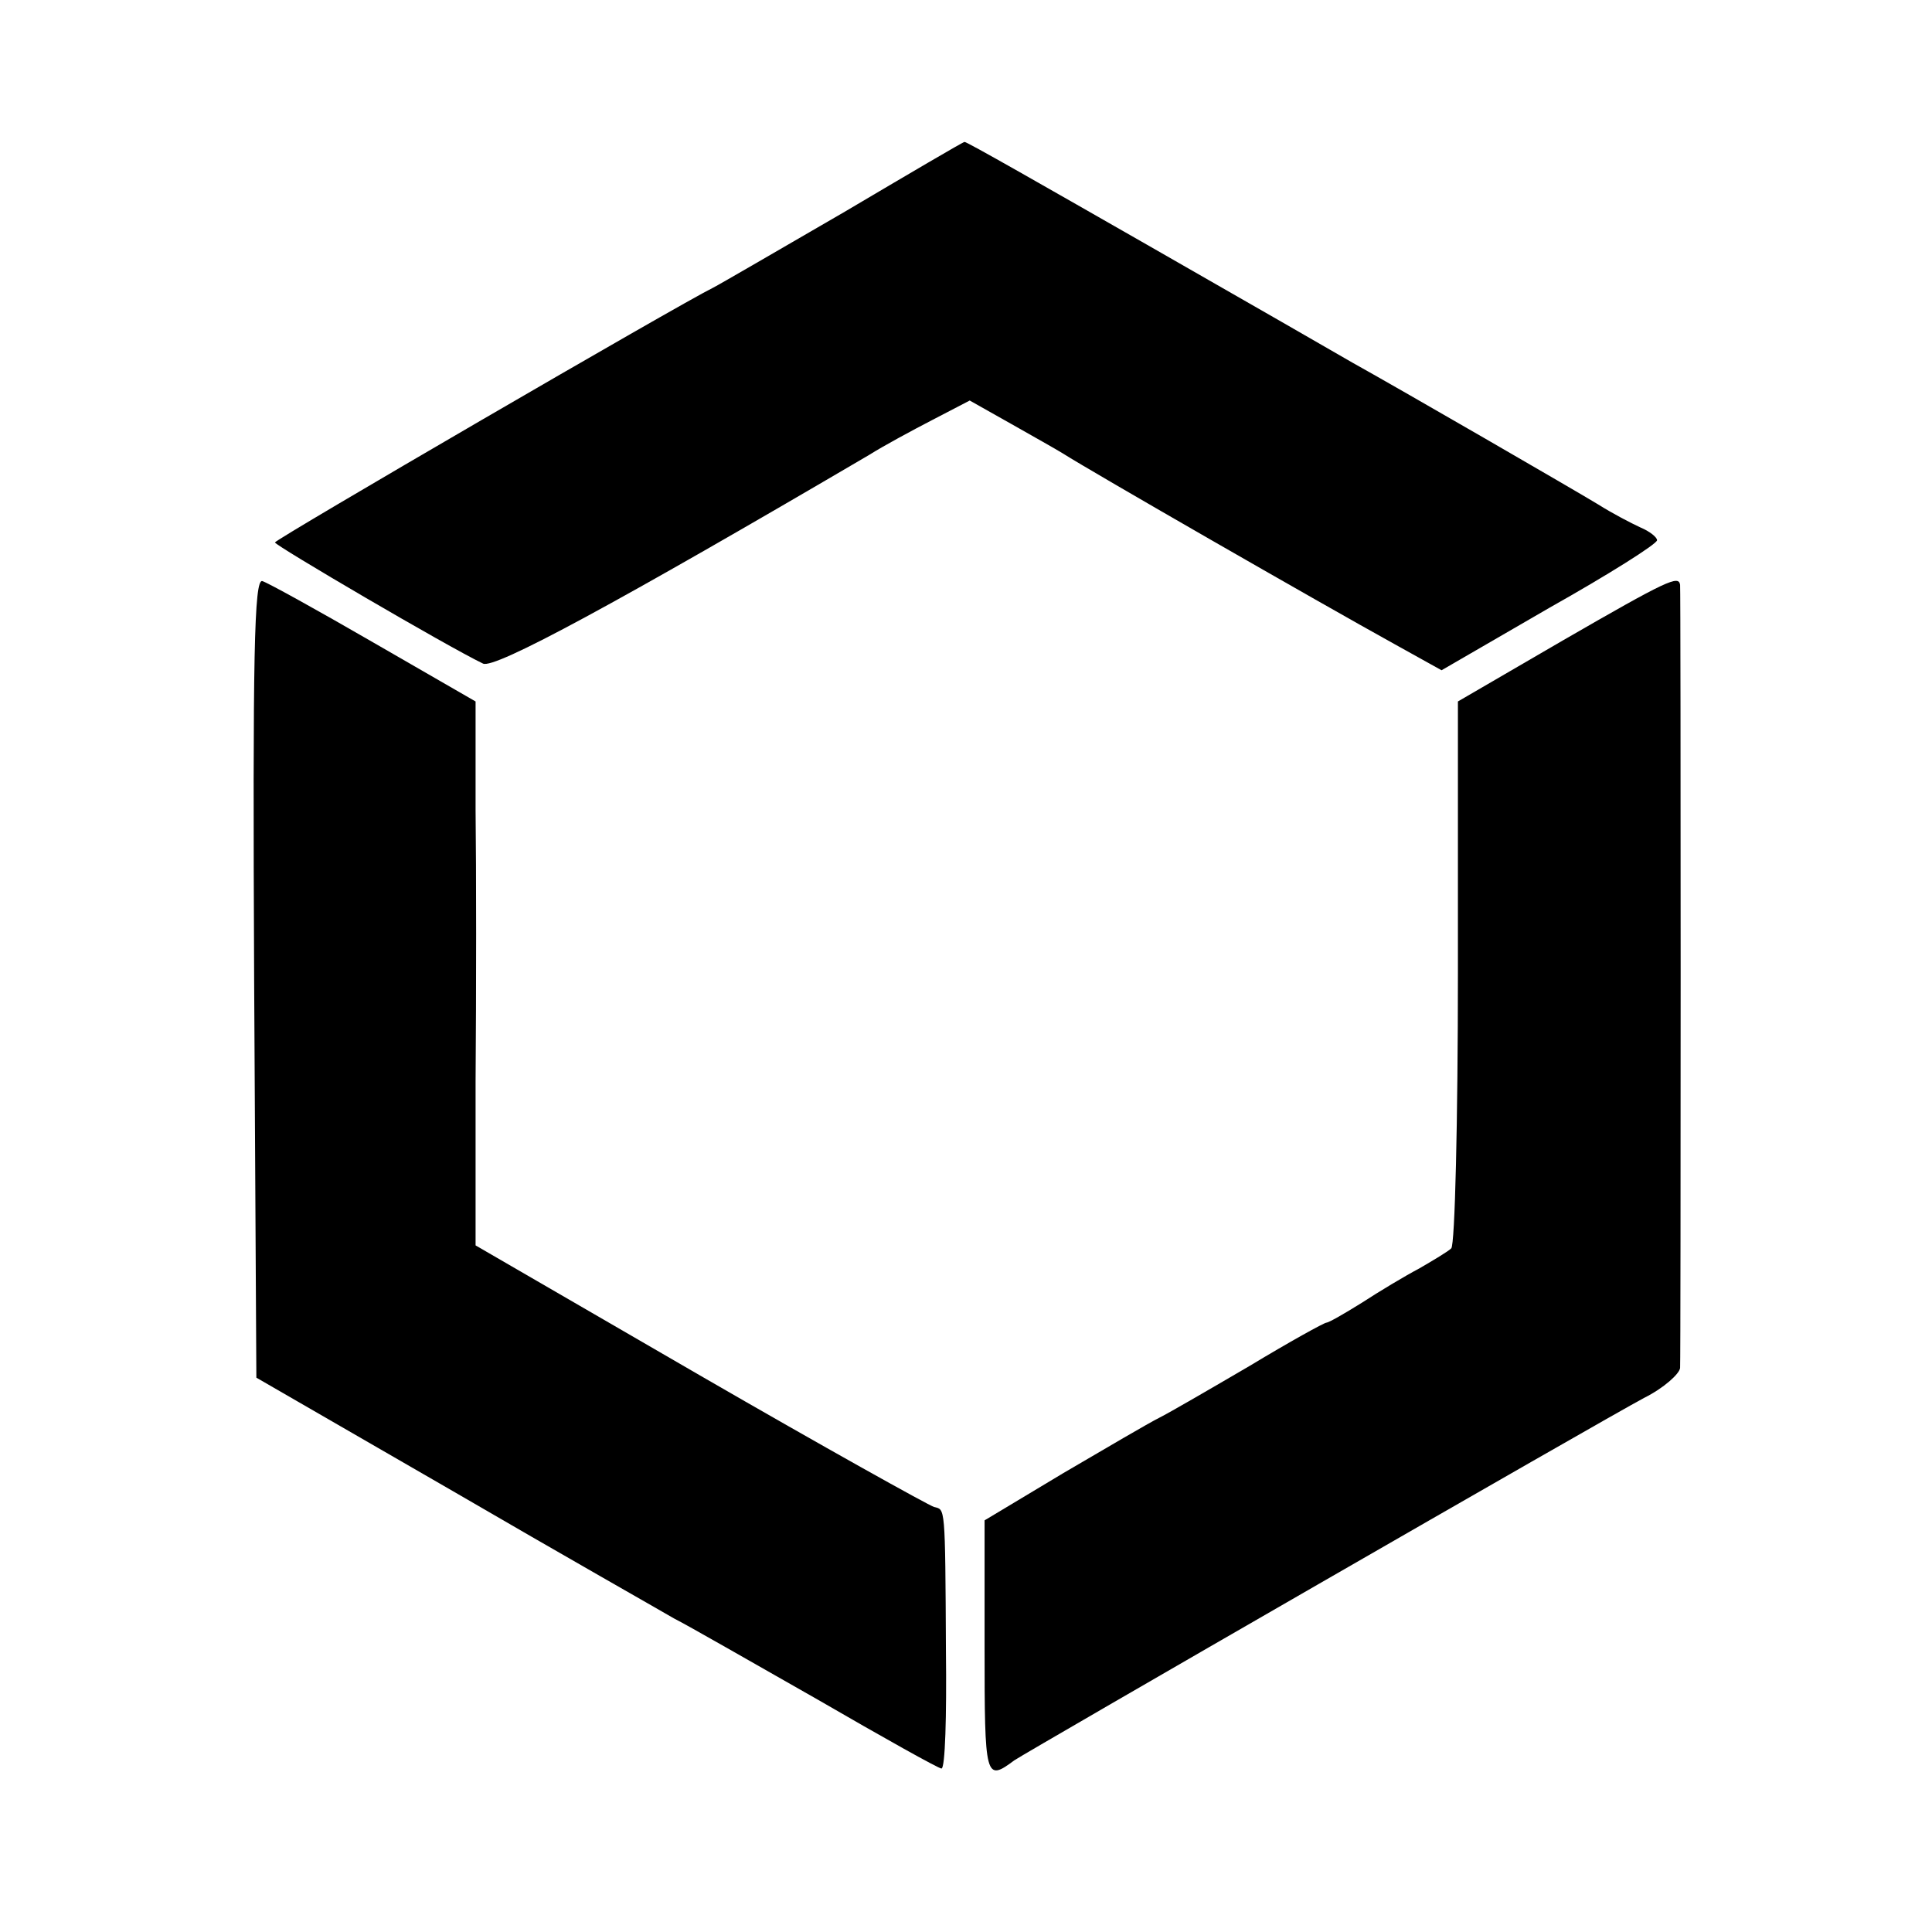
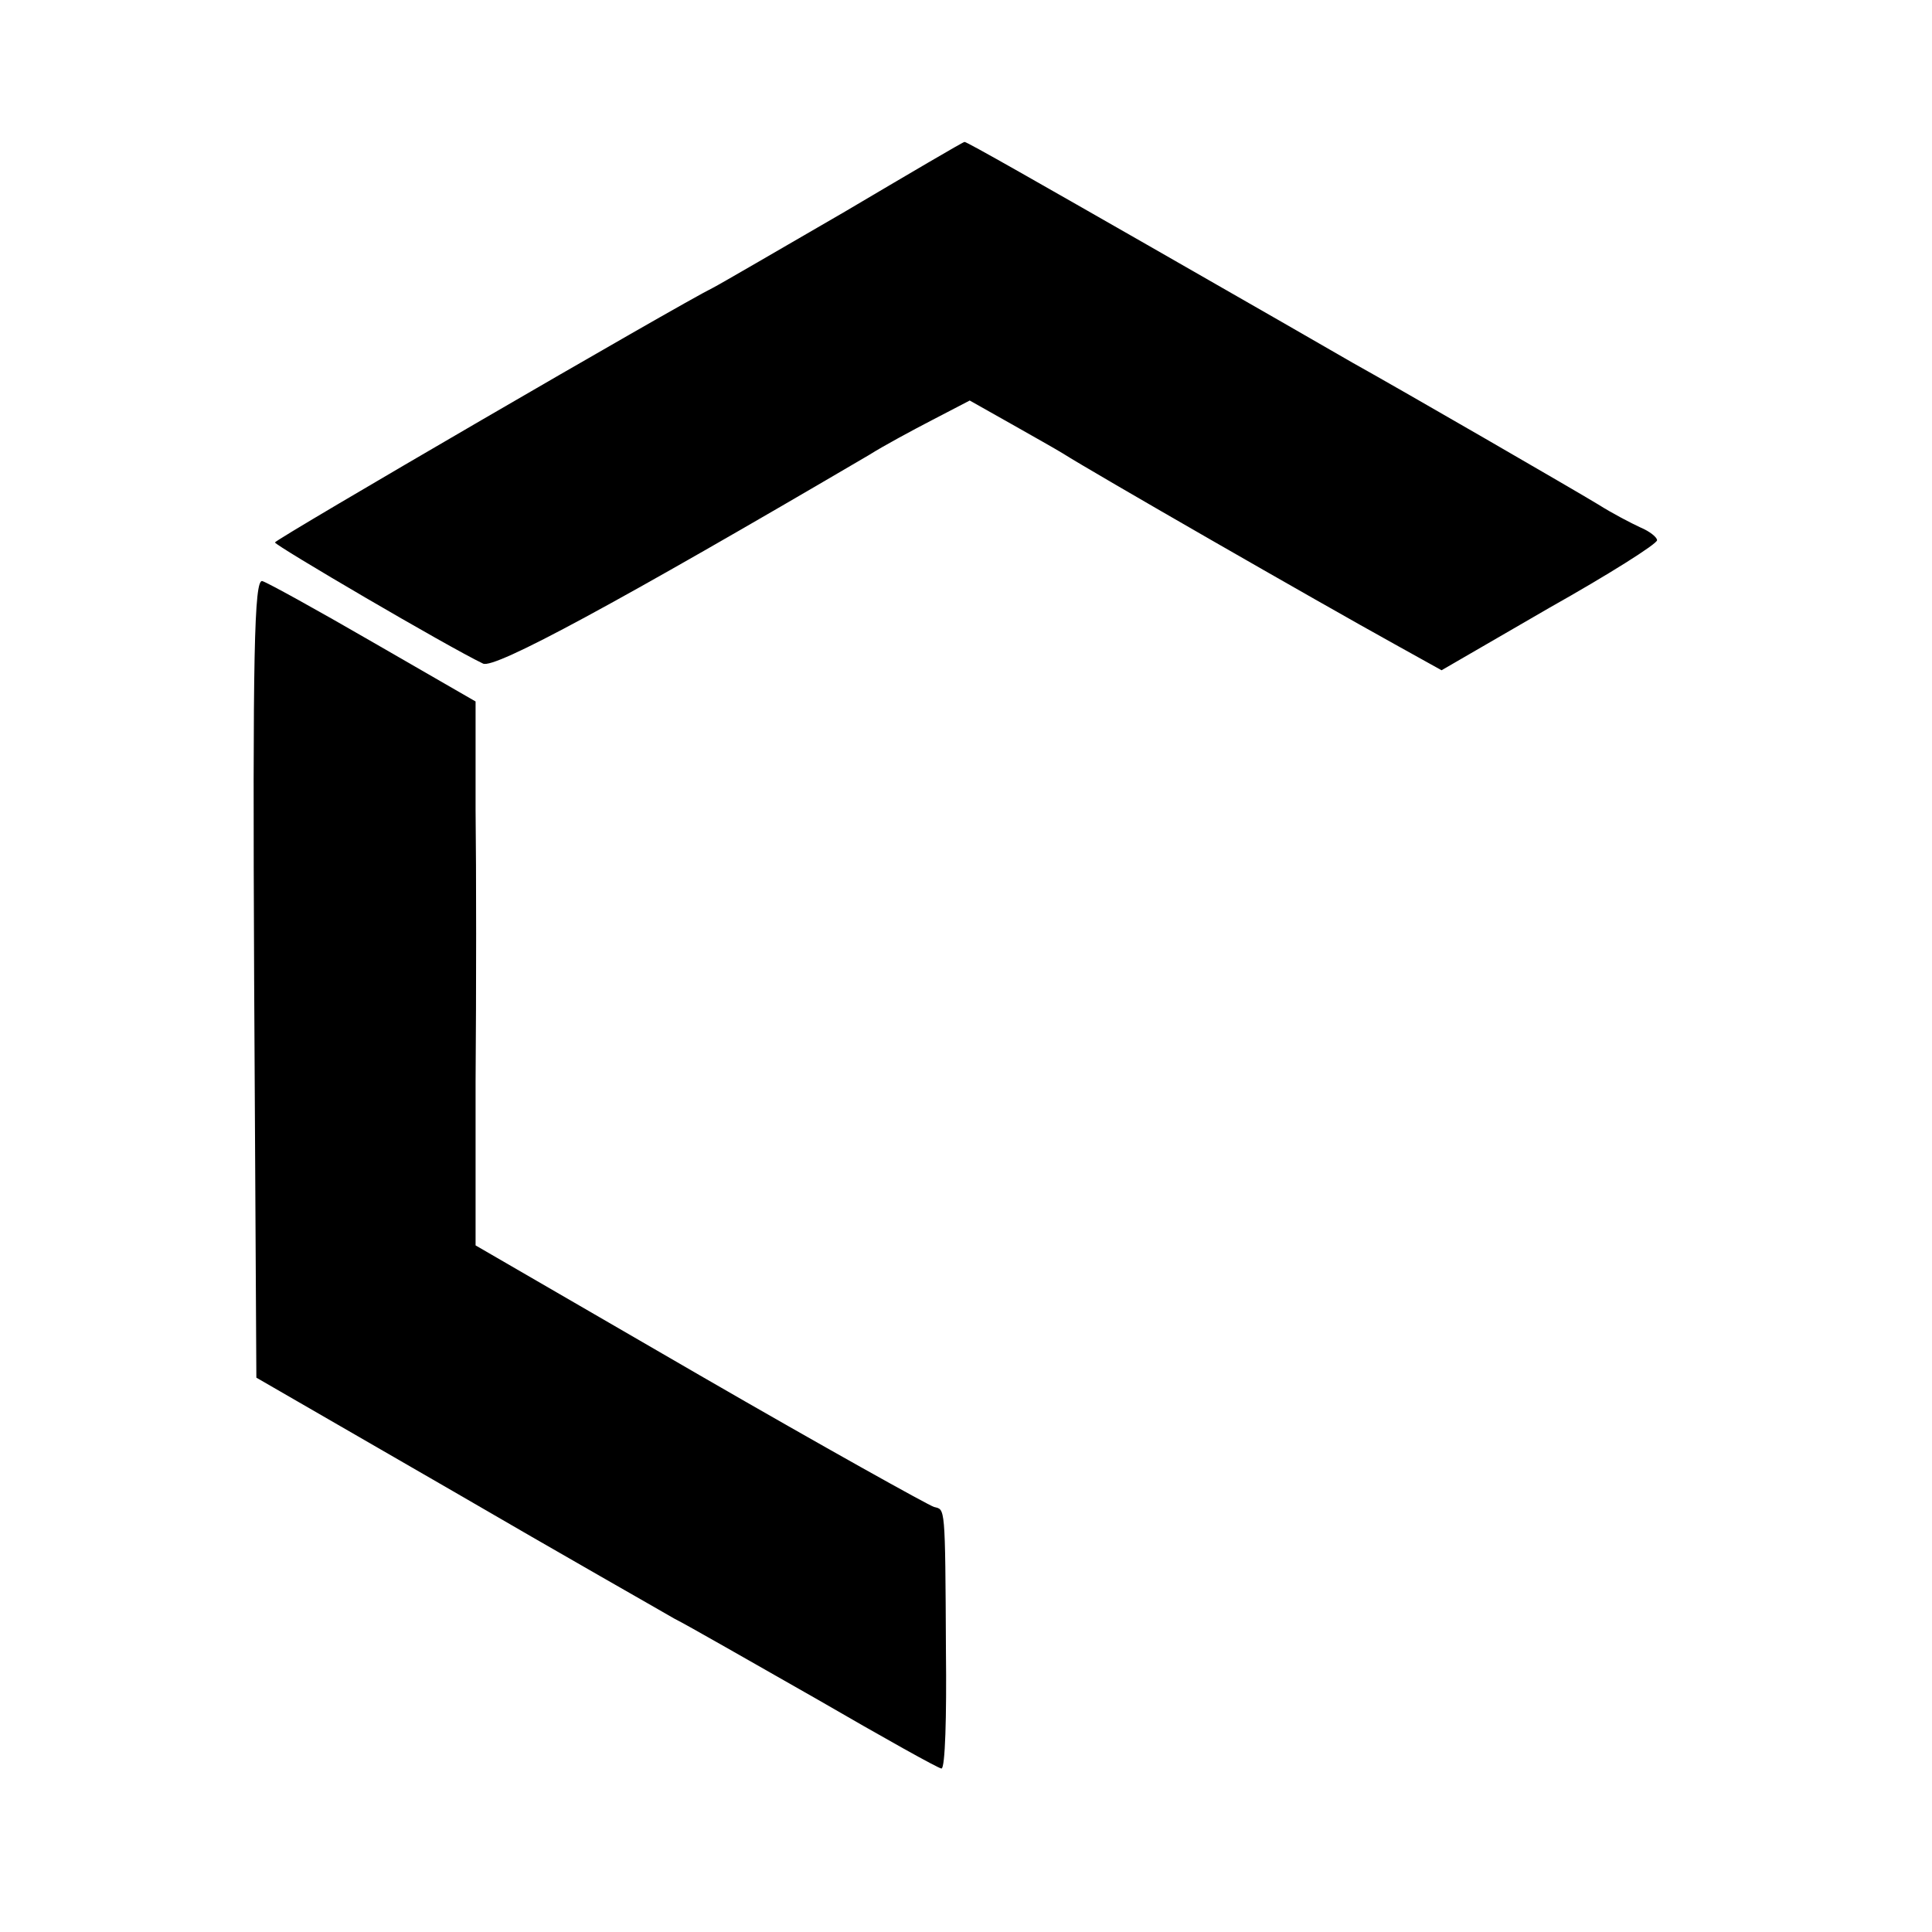
<svg xmlns="http://www.w3.org/2000/svg" version="1.0" width="260pt" height="260pt" viewBox="0 0 260 260" preserveAspectRatio="xMidYMid meet">
  <g transform="translate(0,260) scale(0.1,-0.1)" fill="#000000" stroke="none">
    <path d="M1135 2314 c-88 -51 -167 -97 -175 -101 -45 -22 -590 -339 -590 -343 0 -4 232 -140 280 -163 15 -8 181 82 520 281 19 12 58 33 85 47 l50 26 55 -31 c30 -17 62 -35 70 -40 41 -26 344 -200 447 -257 l63 -35 145 84 c80 45 145 86 145 91 0 4 -10 12 -22 17 -13 6 -38 19 -57 31 -33 20 -261 152 -331 191 -19 11 -144 83 -277 159 -133 76 -243 139 -245 138 -2 0 -75 -43 -163 -95z" />
    <path d="M342 1284 l3 -538 265 -153 c146 -85 280 -161 297 -171 18 -9 105 -59 193 -109 88 -51 163 -93 167 -93 5 0 7 71 6 157 -1 200 -1 191 -16 195 -7 2 -149 81 -315 177 l-302 175 0 220 c1 122 1 286 0 366 l0 146 -137 79 c-76 44 -143 81 -150 83 -11 3 -13 -99 -11 -534z" />
-     <path d="M2103 1738 l-141 -82 0 -364 c0 -200 -4 -368 -9 -372 -4 -4 -24 -16 -43 -27 -19 -10 -54 -31 -77 -46 -24 -15 -45 -27 -48 -27 -3 0 -50 -26 -103 -58 -53 -31 -108 -63 -122 -70 -14 -7 -72 -41 -130 -75 l-105 -63 0 -171 c0 -177 1 -181 40 -152 16 11 795 460 848 488 26 13 47 32 48 40 1 21 1 1044 0 1054 -2 13 -16 7 -158 -75z" />
  </g>
</svg>